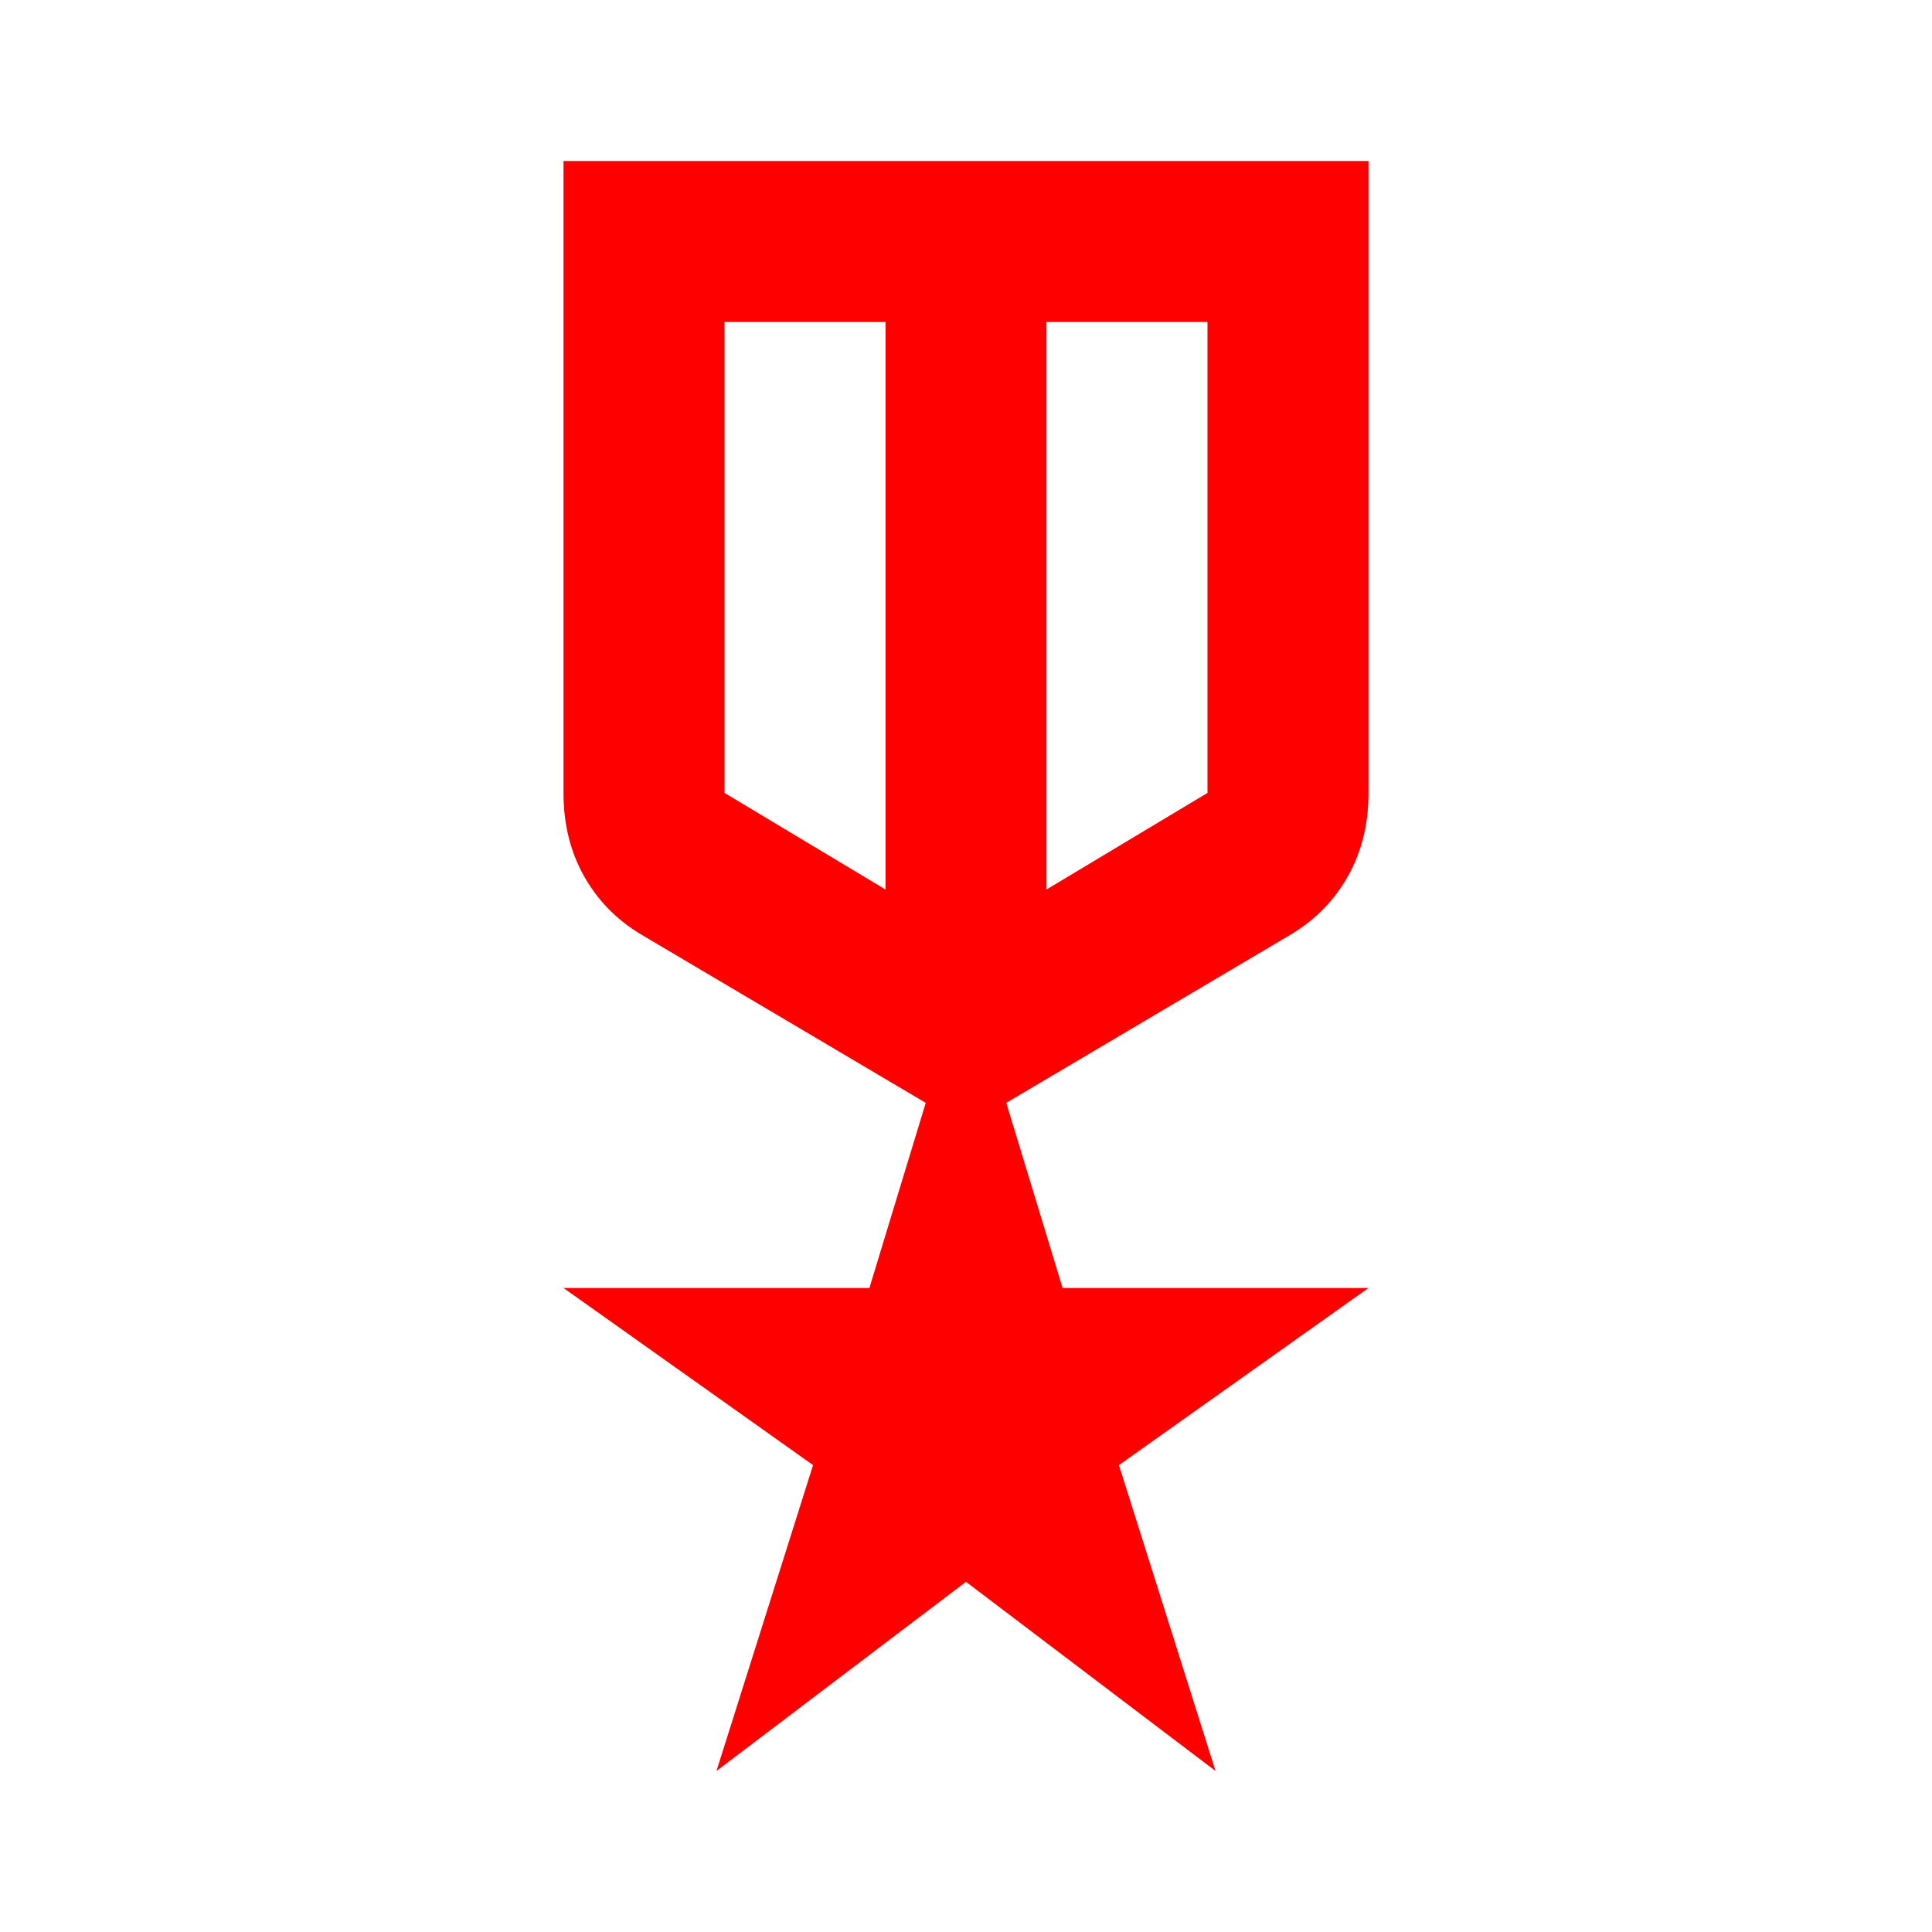
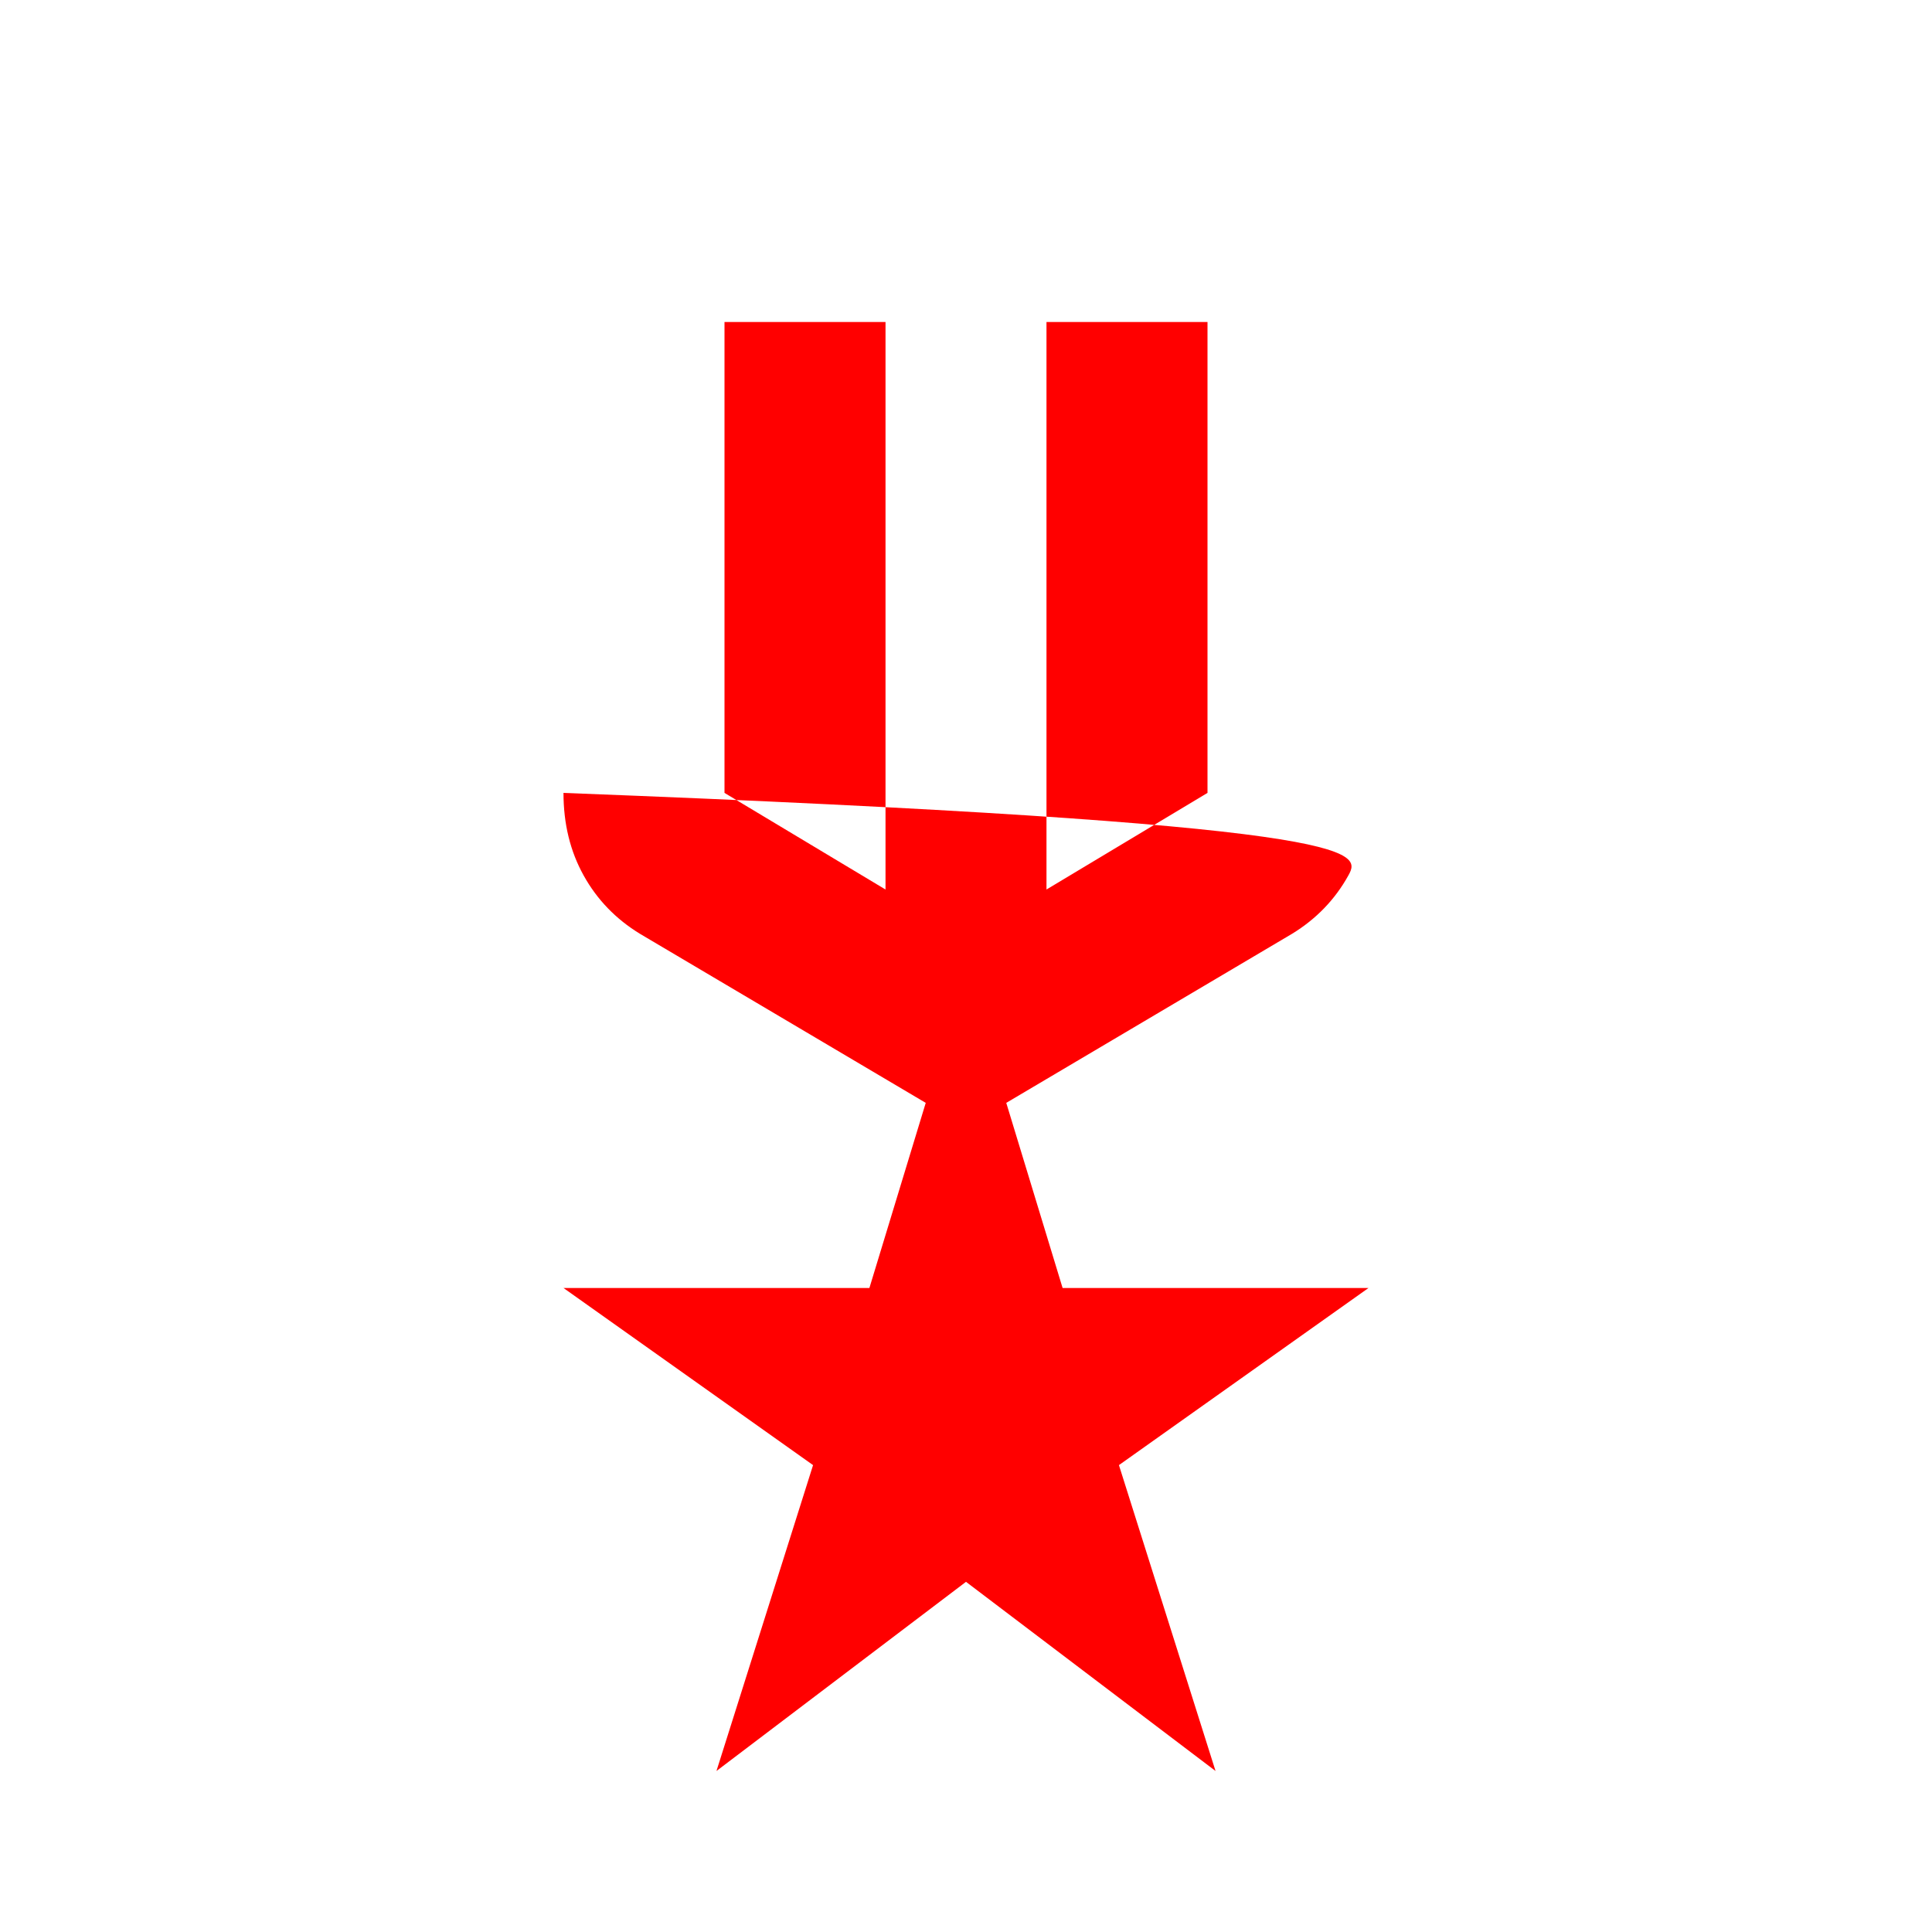
<svg xmlns="http://www.w3.org/2000/svg" width="44" height="44" viewBox="0 0 44 44" fill="none">
-   <path d="M12.833 3.667H31.167V18.058C31.167 18.761 31.014 19.387 30.708 19.938C30.403 20.488 29.975 20.931 29.425 21.267L22.917 25.117L24.2 29.333H31.167L25.483 33.367L27.683 40.333L22 36.025L16.317 40.333L18.517 33.367L12.833 29.333H19.8L21.083 25.117L14.575 21.267C14.025 20.931 13.597 20.488 13.292 19.938C12.986 19.387 12.833 18.761 12.833 18.058V3.667ZM16.5 7.333V18.058L20.167 20.258V7.333H16.5ZM27.5 7.333H23.833V20.258L27.5 18.058V7.333Z" fill="#FF0000" />
+   <path d="M12.833 3.667V18.058C31.167 18.761 31.014 19.387 30.708 19.938C30.403 20.488 29.975 20.931 29.425 21.267L22.917 25.117L24.2 29.333H31.167L25.483 33.367L27.683 40.333L22 36.025L16.317 40.333L18.517 33.367L12.833 29.333H19.8L21.083 25.117L14.575 21.267C14.025 20.931 13.597 20.488 13.292 19.938C12.986 19.387 12.833 18.761 12.833 18.058V3.667ZM16.5 7.333V18.058L20.167 20.258V7.333H16.5ZM27.5 7.333H23.833V20.258L27.5 18.058V7.333Z" fill="#FF0000" />
</svg>